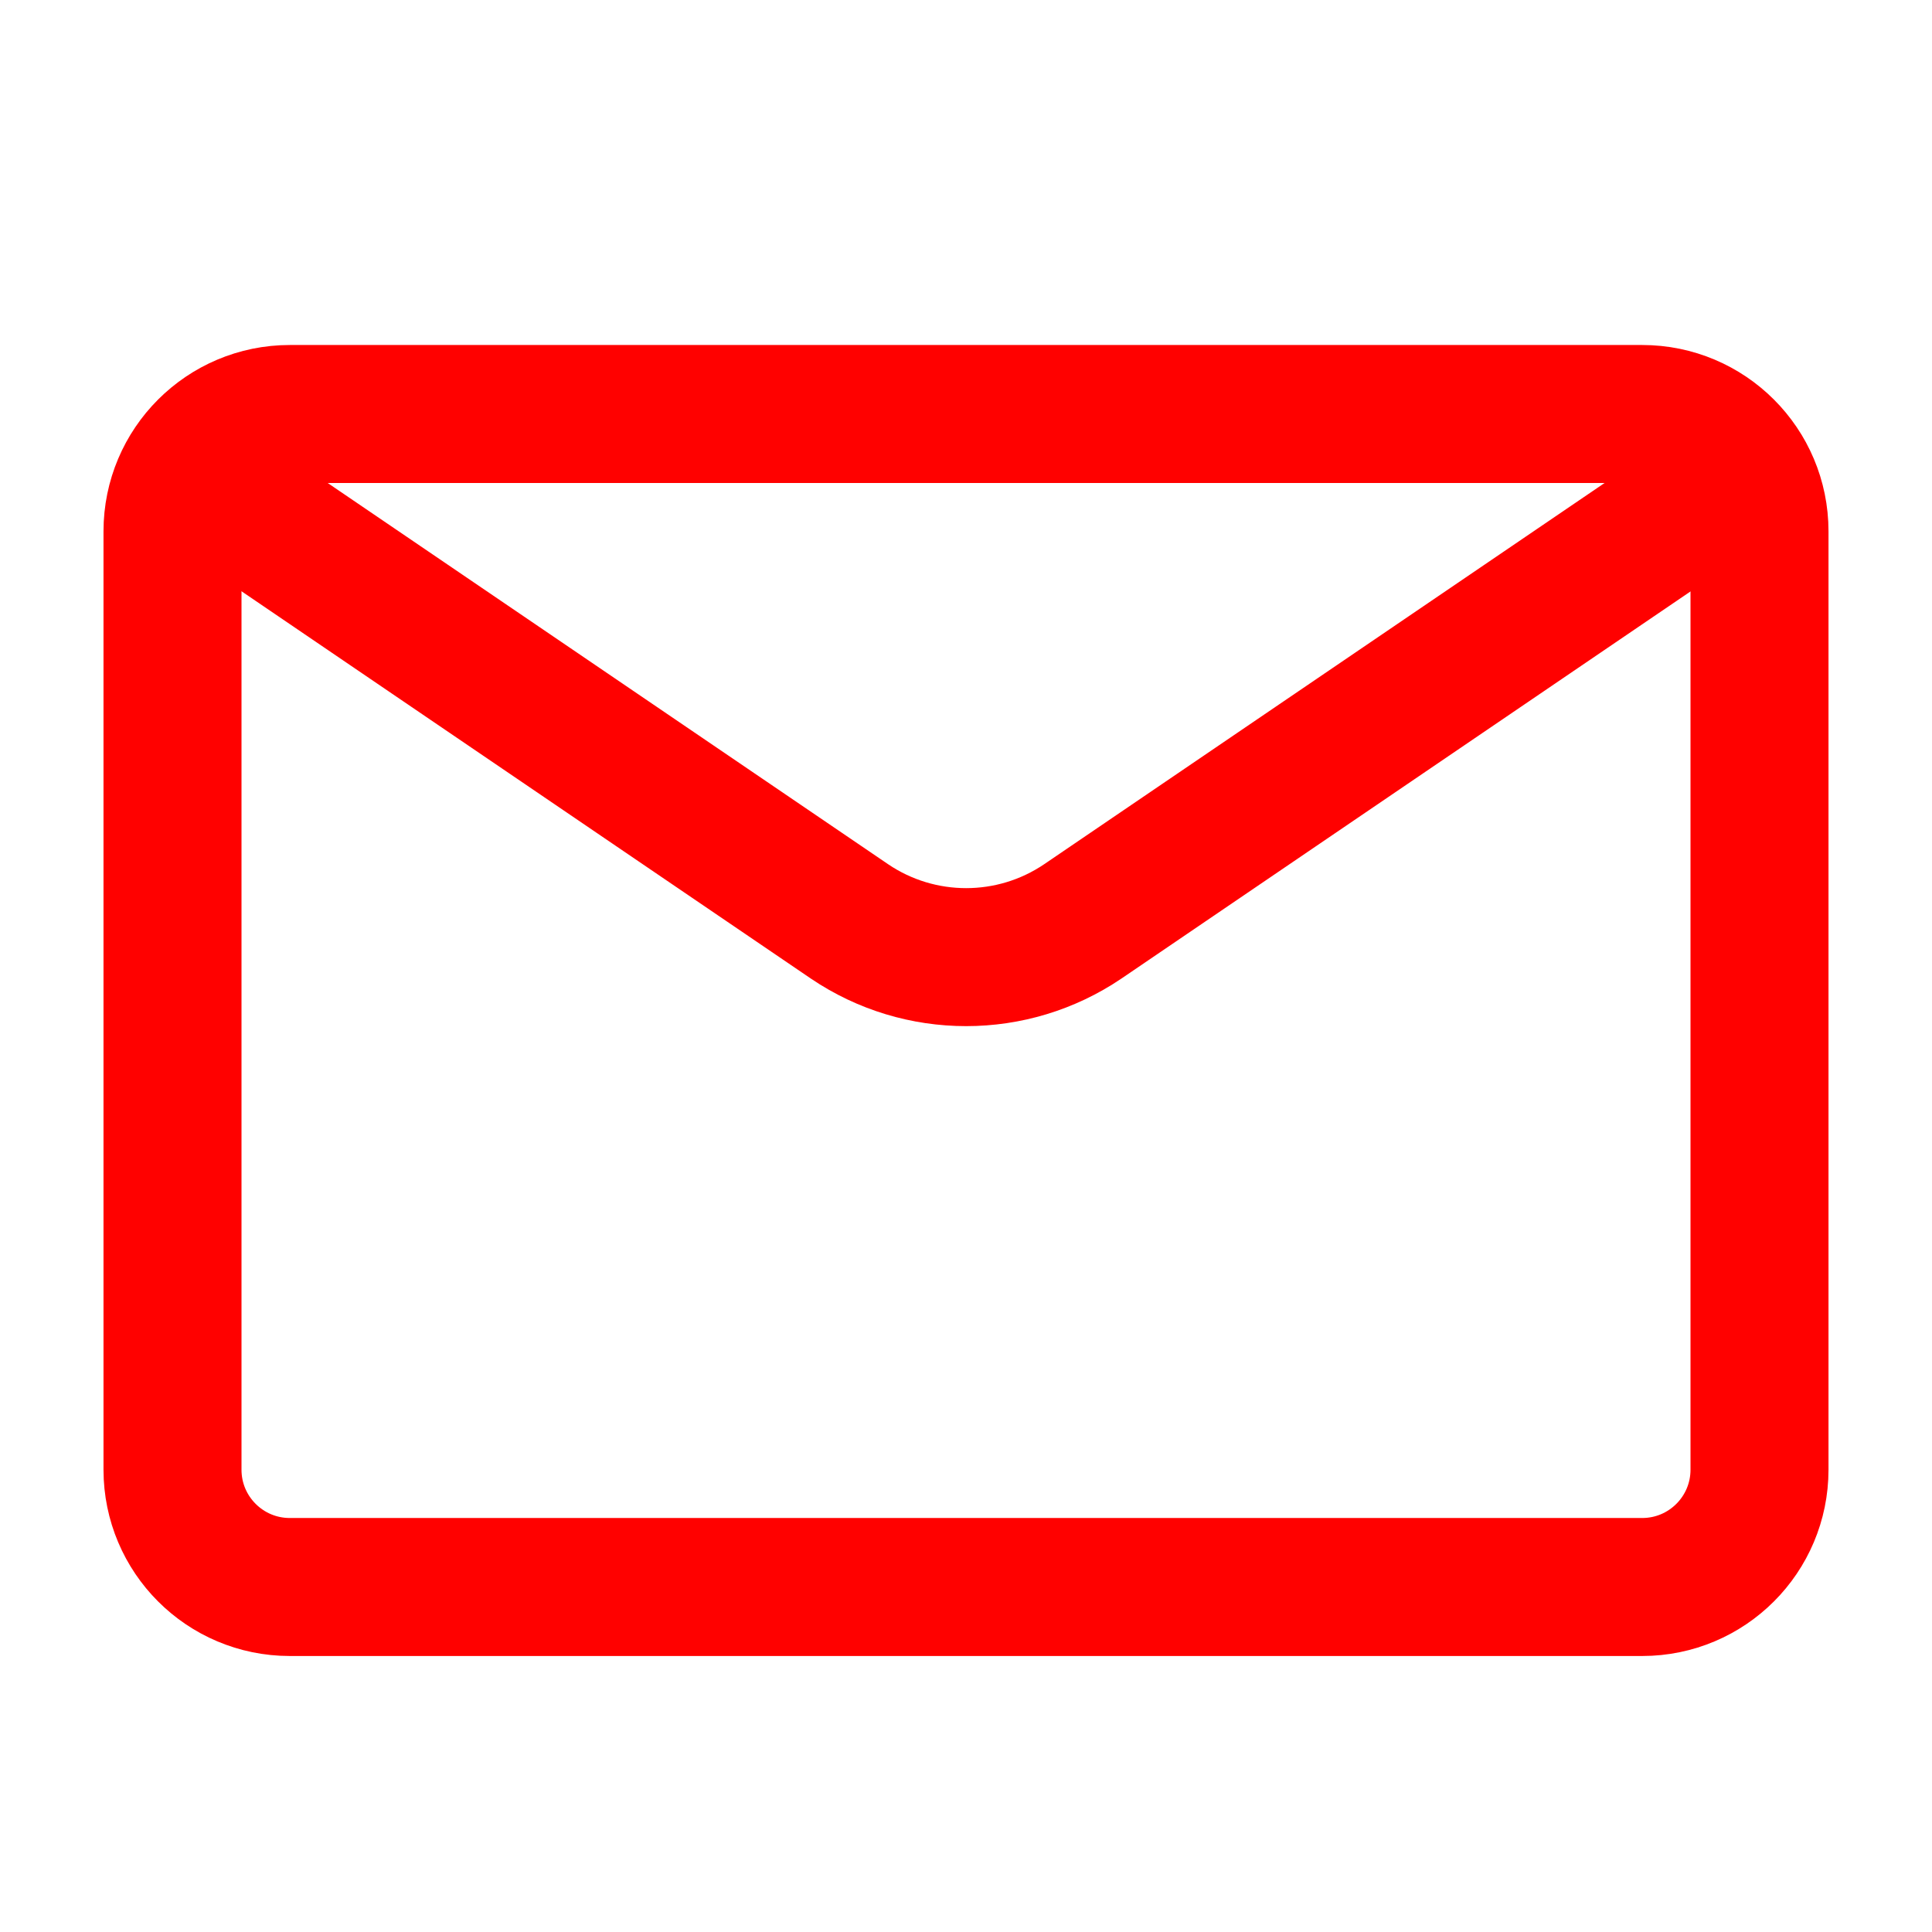
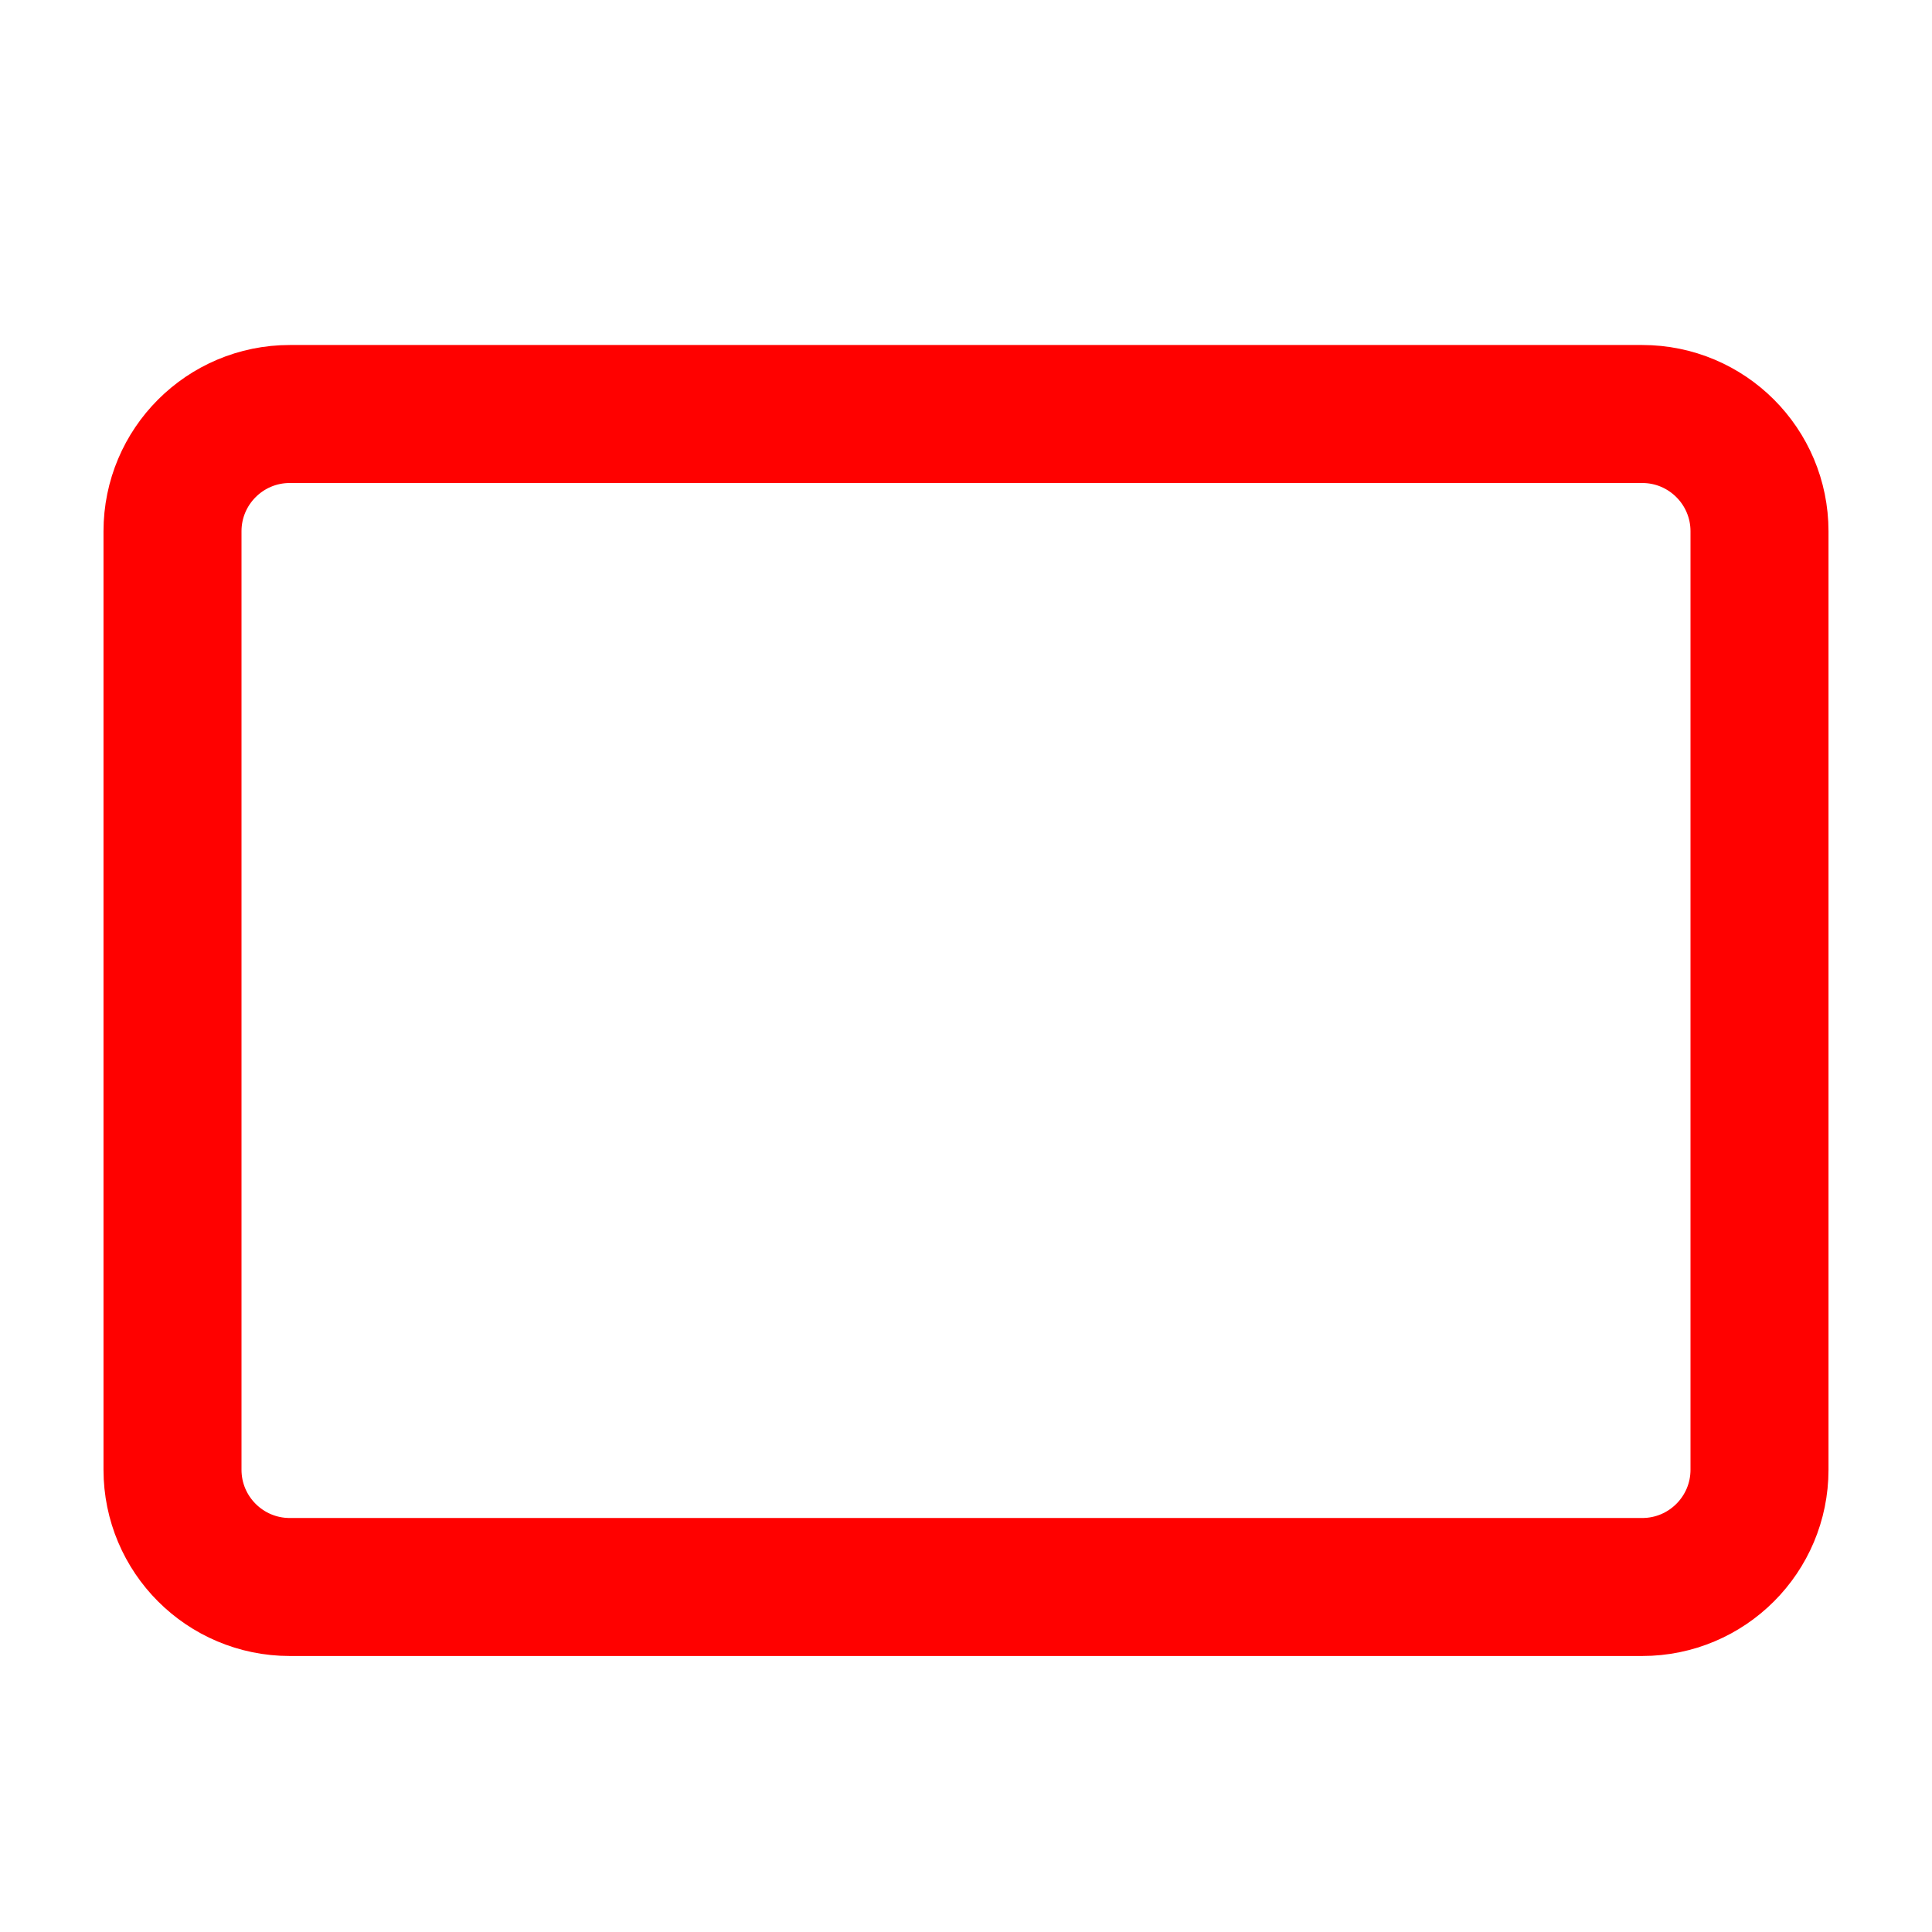
<svg xmlns="http://www.w3.org/2000/svg" width="28" height="28" viewBox="0 0 28 28" fill="none">
  <path d="M23.8 6H4.2C3.261 6 2.5 6.761 2.5 7.7V21.3C2.5 22.239 3.261 23 4.2 23H23.8C24.739 23 25.5 22.239 25.5 21.3V7.7C25.5 6.761 24.739 6 23.8 6Z" stroke="#FF0100" stroke-width="2" stroke-linecap="round" />
-   <path d="M25.262 6.844L15.692 13.354C14.672 14.044 13.332 14.044 12.312 13.354L2.742 6.844" stroke="#FF0100" stroke-width="2" stroke-linecap="round" />
</svg>